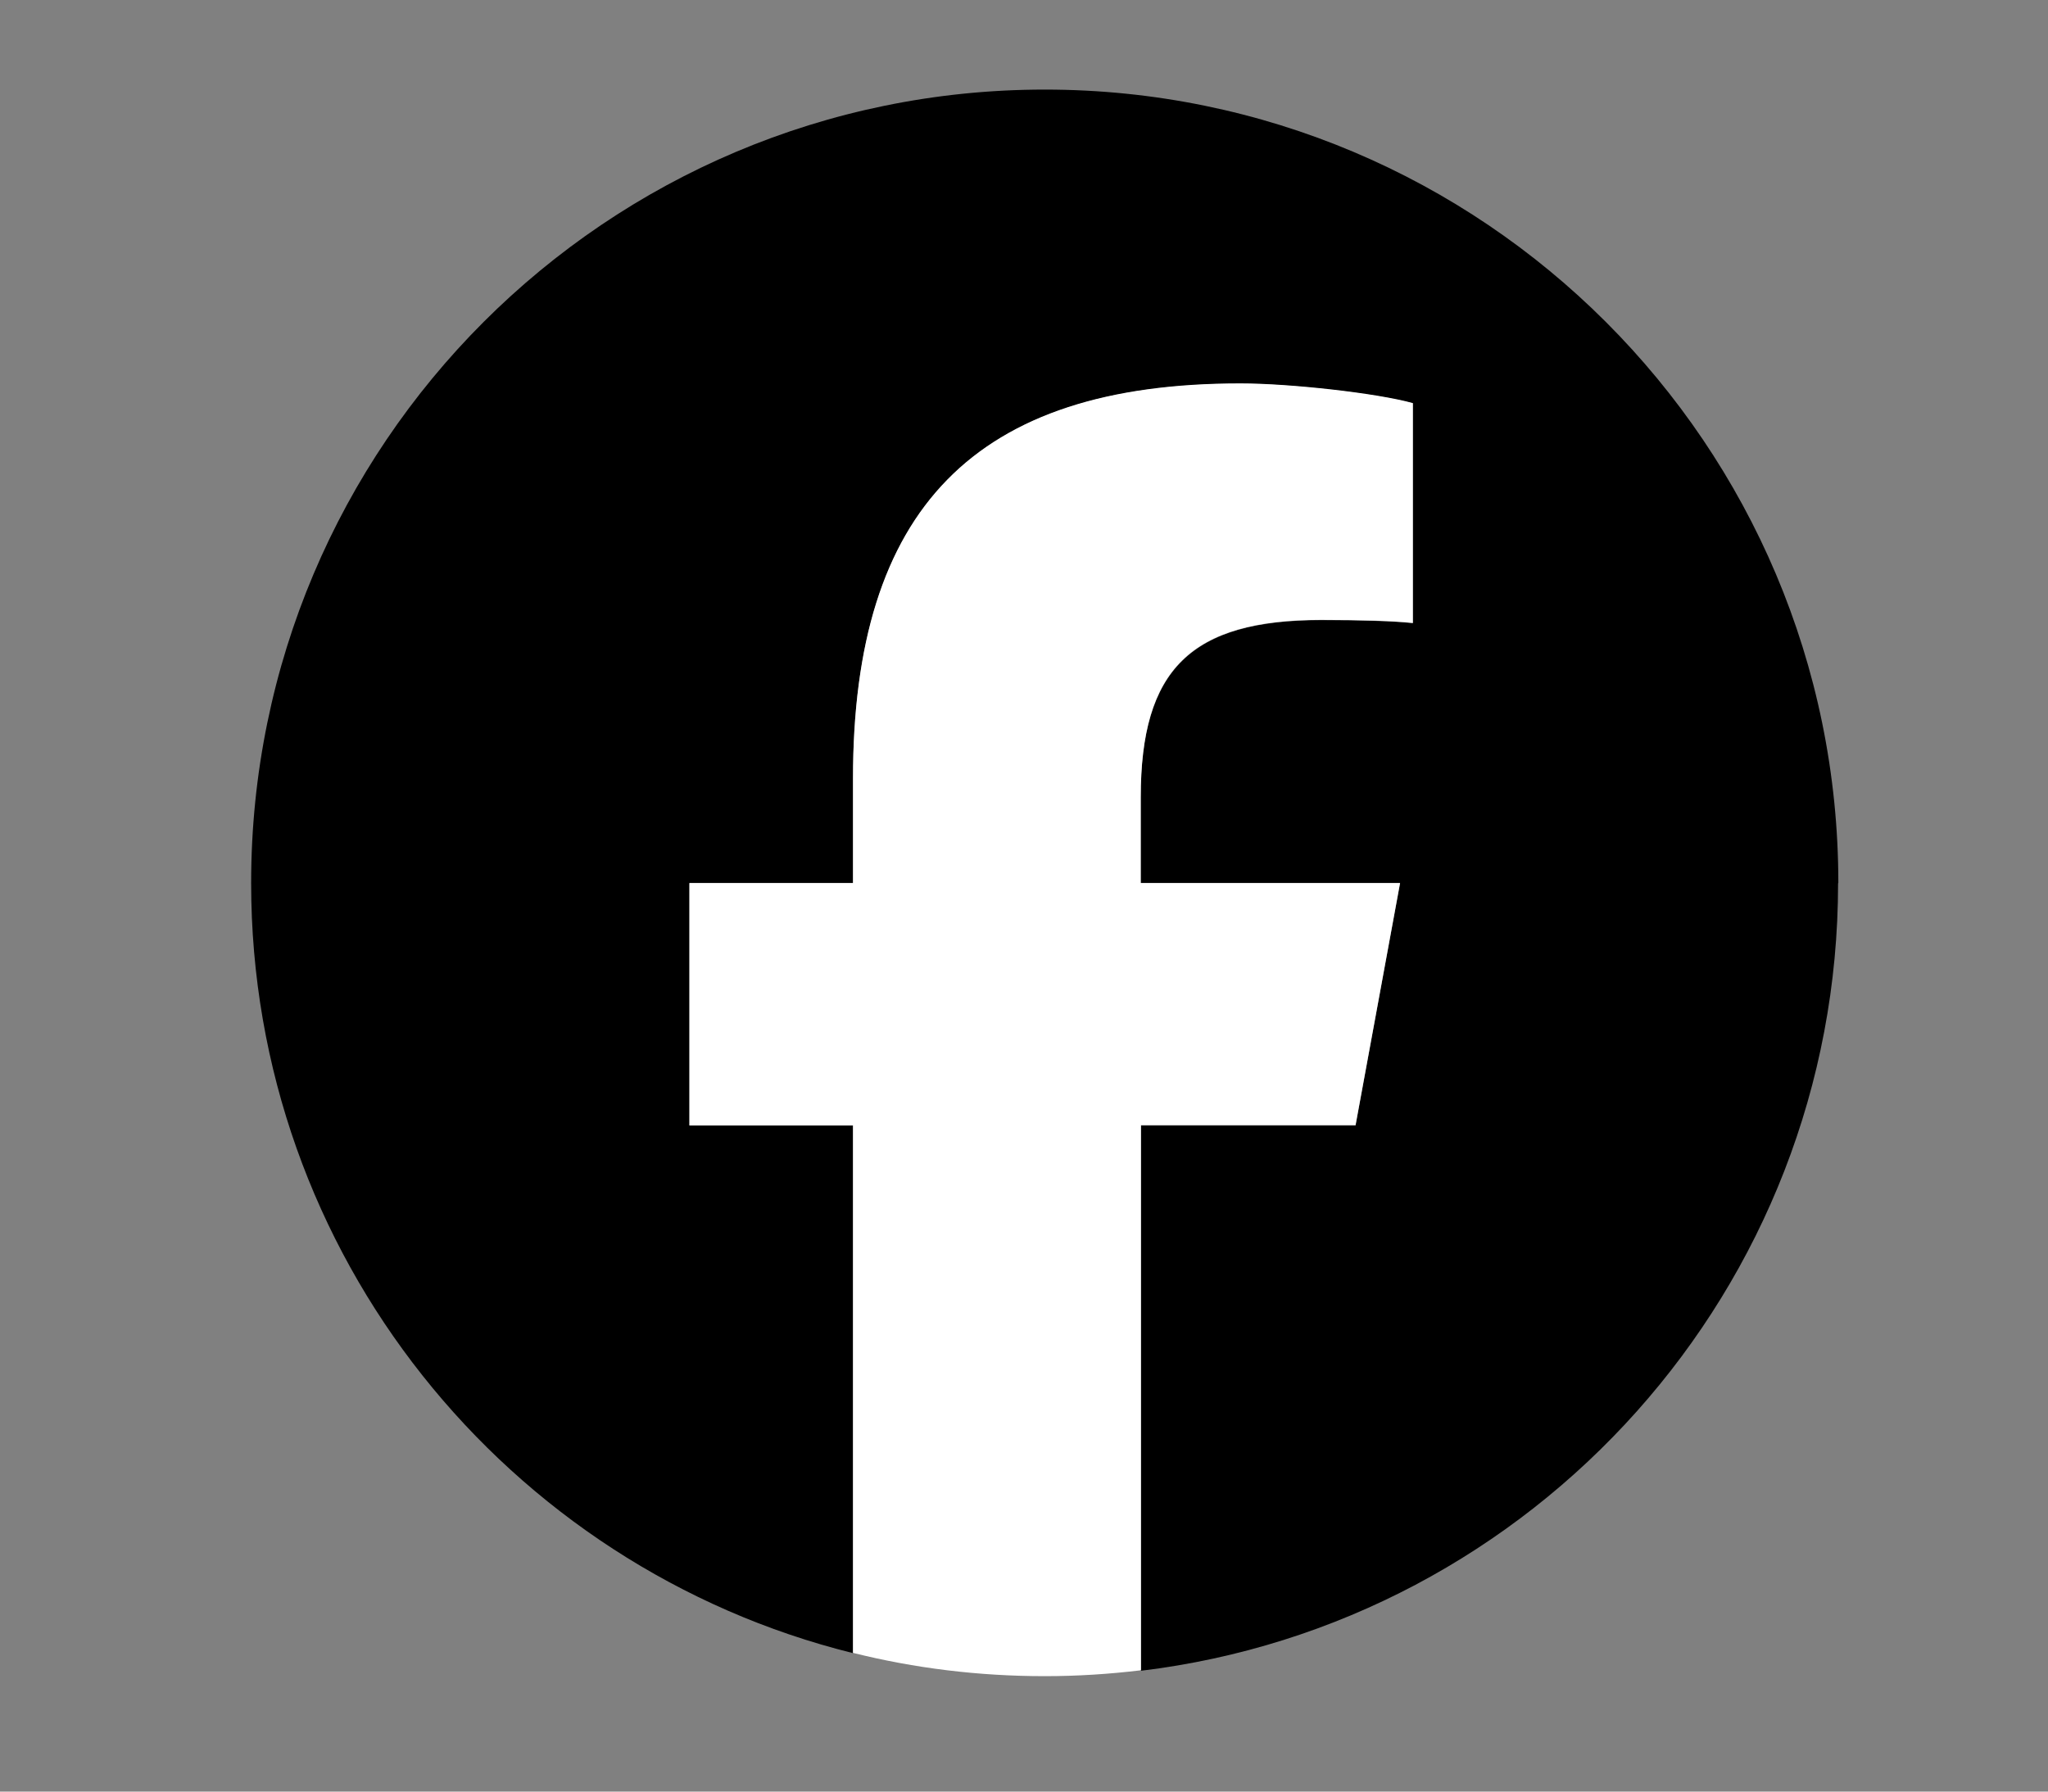
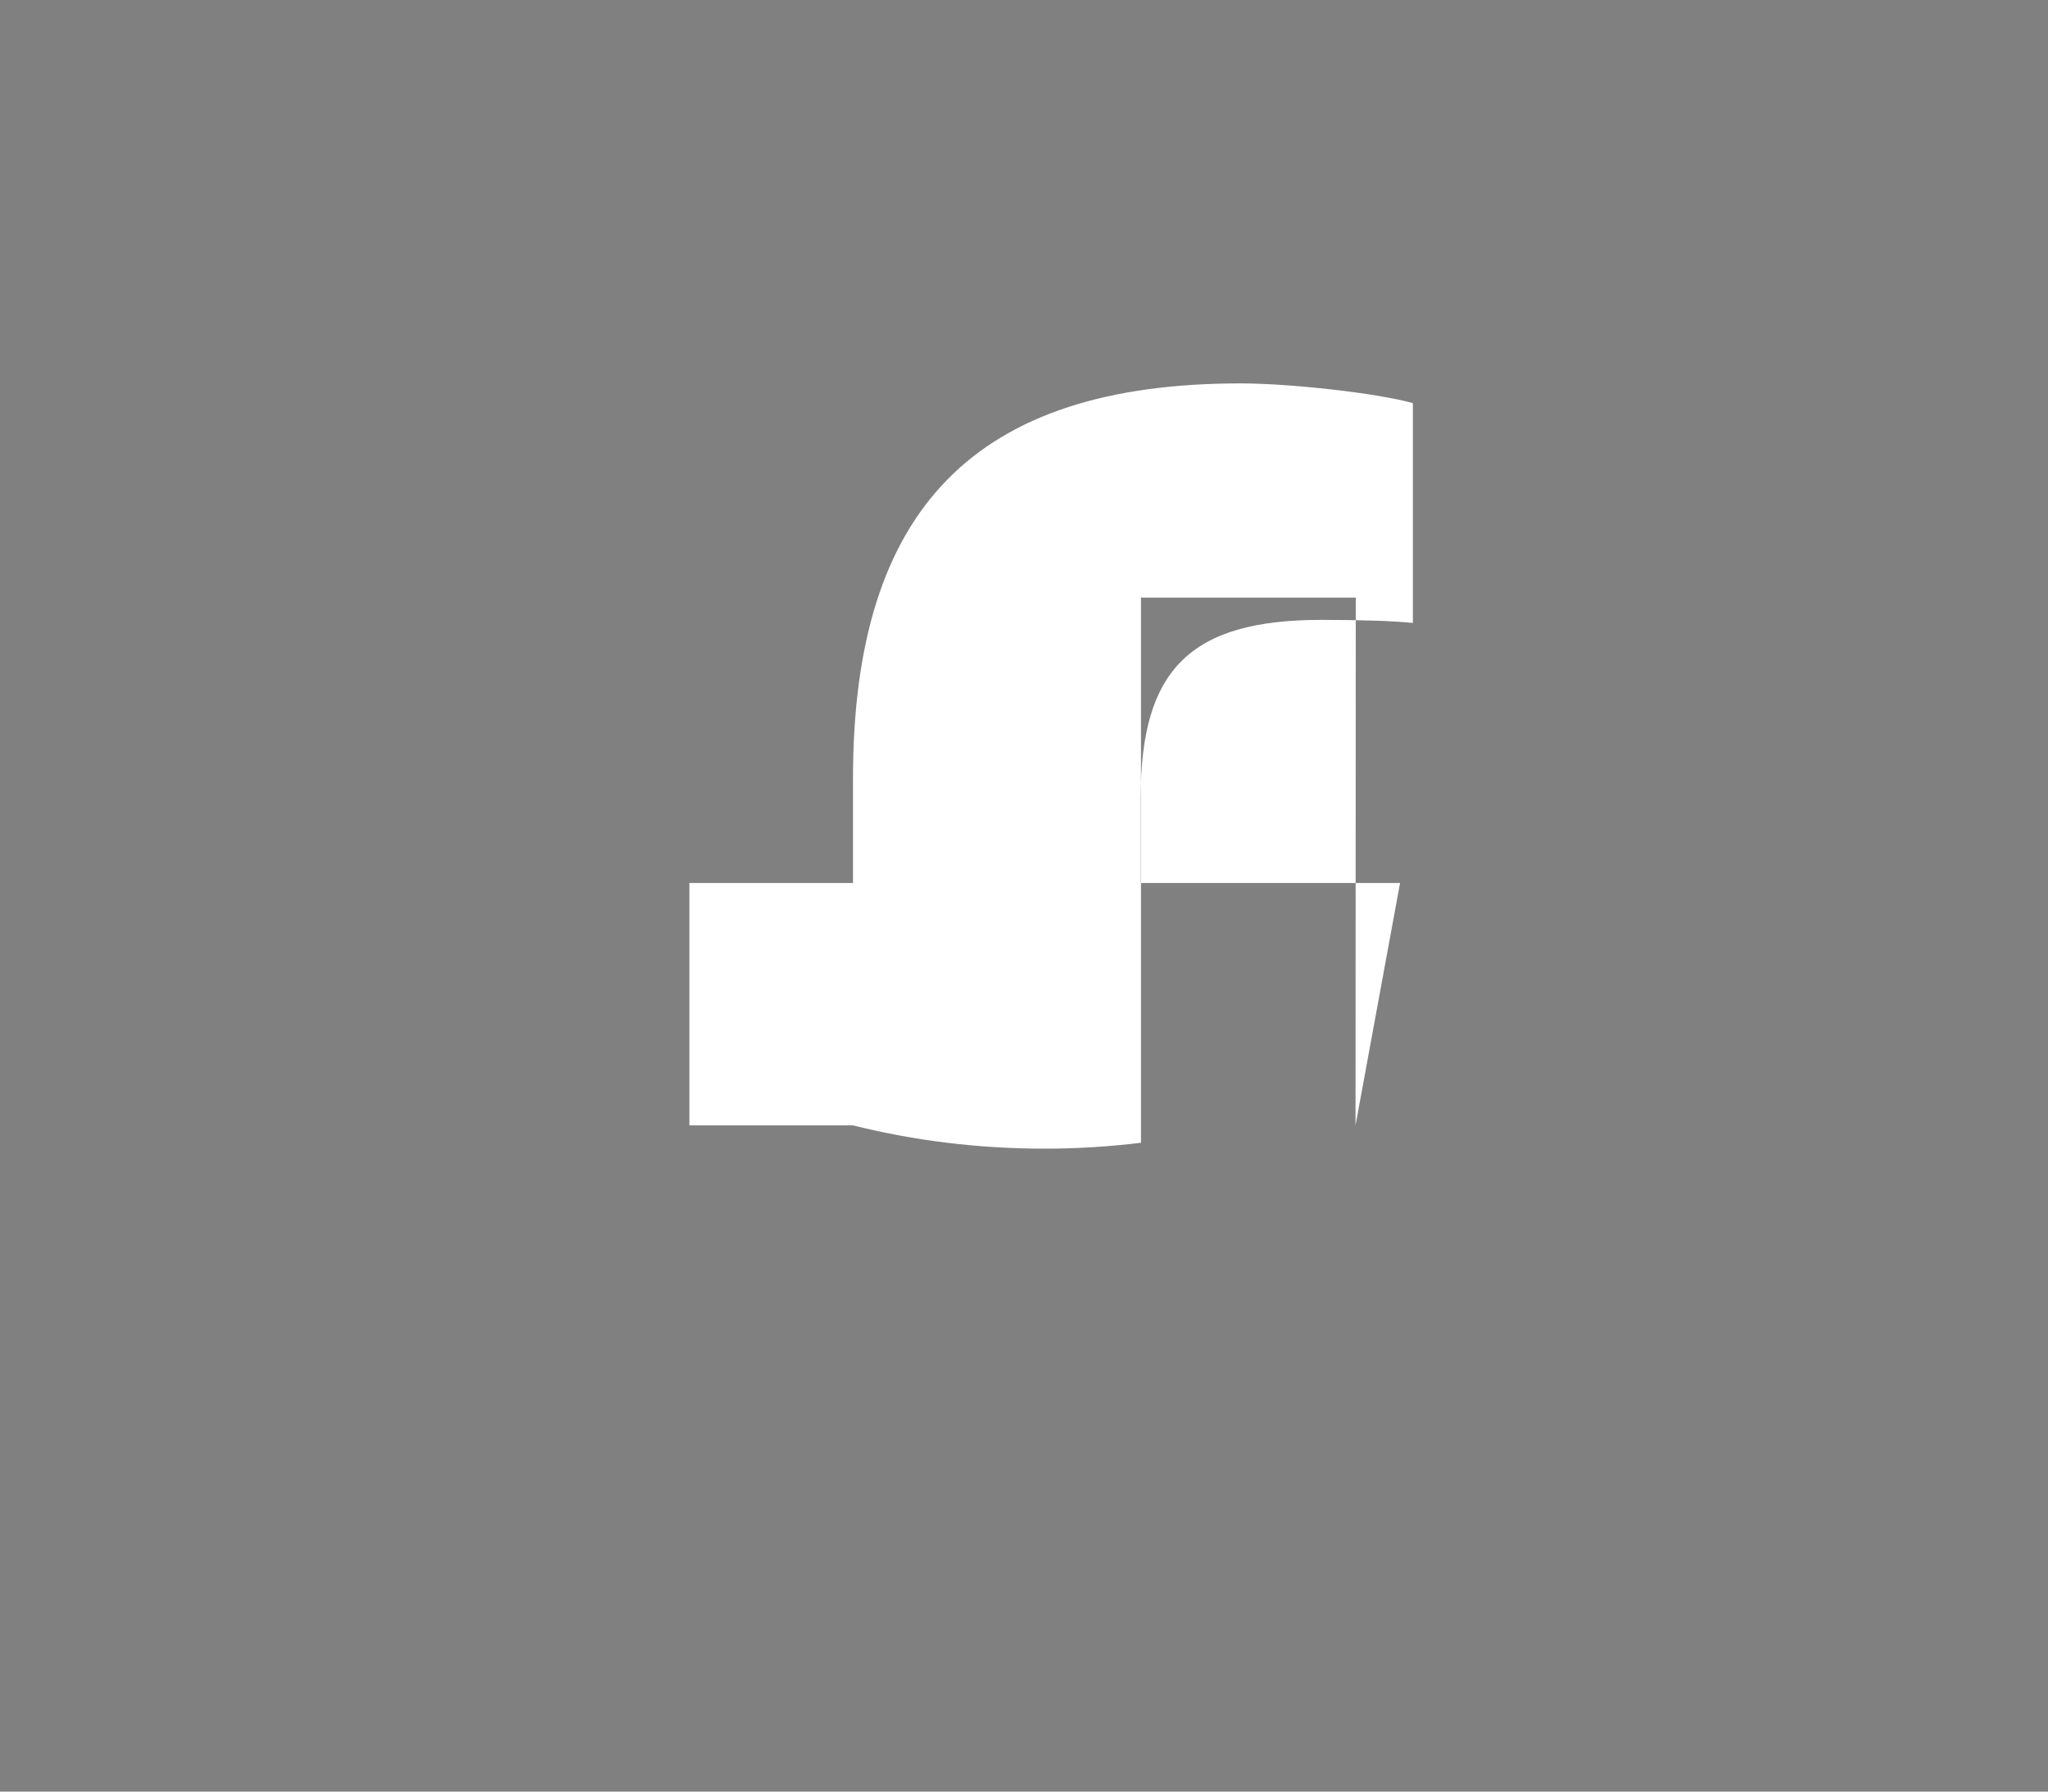
<svg xmlns="http://www.w3.org/2000/svg" id="_レイヤー_1" viewBox="0 0 80 70">
  <rect x="0" y="0" width="80" height="70" fill="#808080" stroke="none" />
  <defs>
    <style>.cls-1,.cls-2{stroke-width:0px;}.cls-2{fill:#fff;}</style>
  </defs>
  <g id="Logo">
-     <path id="Initiator" class="cls-1" d="m71.81,34.5c0-17.12-13.88-31-31-31s-31,13.88-31,31c0,14.54,10.01,26.74,23.51,30.09v-20.61h-6.39v-9.47h6.39v-4.08c0-10.55,4.78-15.44,15.13-15.44,1.96,0,5.35.39,6.74.77v8.59c-.73-.08-2-.12-3.58-.12-5.08,0-7.05,1.93-7.05,6.93v3.35h10.13l-1.74,9.47h-8.39v21.3c15.35-1.85,27.24-14.92,27.24-30.77Z" />
-     <path id="F" class="cls-2" d="m52.95,43.97l1.74-9.47h-10.13v-3.35c0-5.01,1.96-6.93,7.05-6.93,1.58,0,2.85.04,3.58.12v-8.59c-1.39-.39-4.78-.77-6.74-.77-10.36,0-15.13,4.89-15.13,15.44v4.08h-6.39v9.47h6.39v20.61c2.4.6,4.91.91,7.49.91,1.27,0,2.52-.08,3.76-.23v-21.3h8.39Z" />
+     <path id="F" class="cls-2" d="m52.95,43.97l1.74-9.47h-10.13v-3.35c0-5.01,1.96-6.93,7.05-6.93,1.58,0,2.85.04,3.58.12v-8.59c-1.39-.39-4.78-.77-6.74-.77-10.36,0-15.13,4.89-15.13,15.44v4.08h-6.39v9.47h6.39c2.4.6,4.91.91,7.49.91,1.27,0,2.52-.08,3.76-.23v-21.3h8.39Z" />
  </g>
</svg>